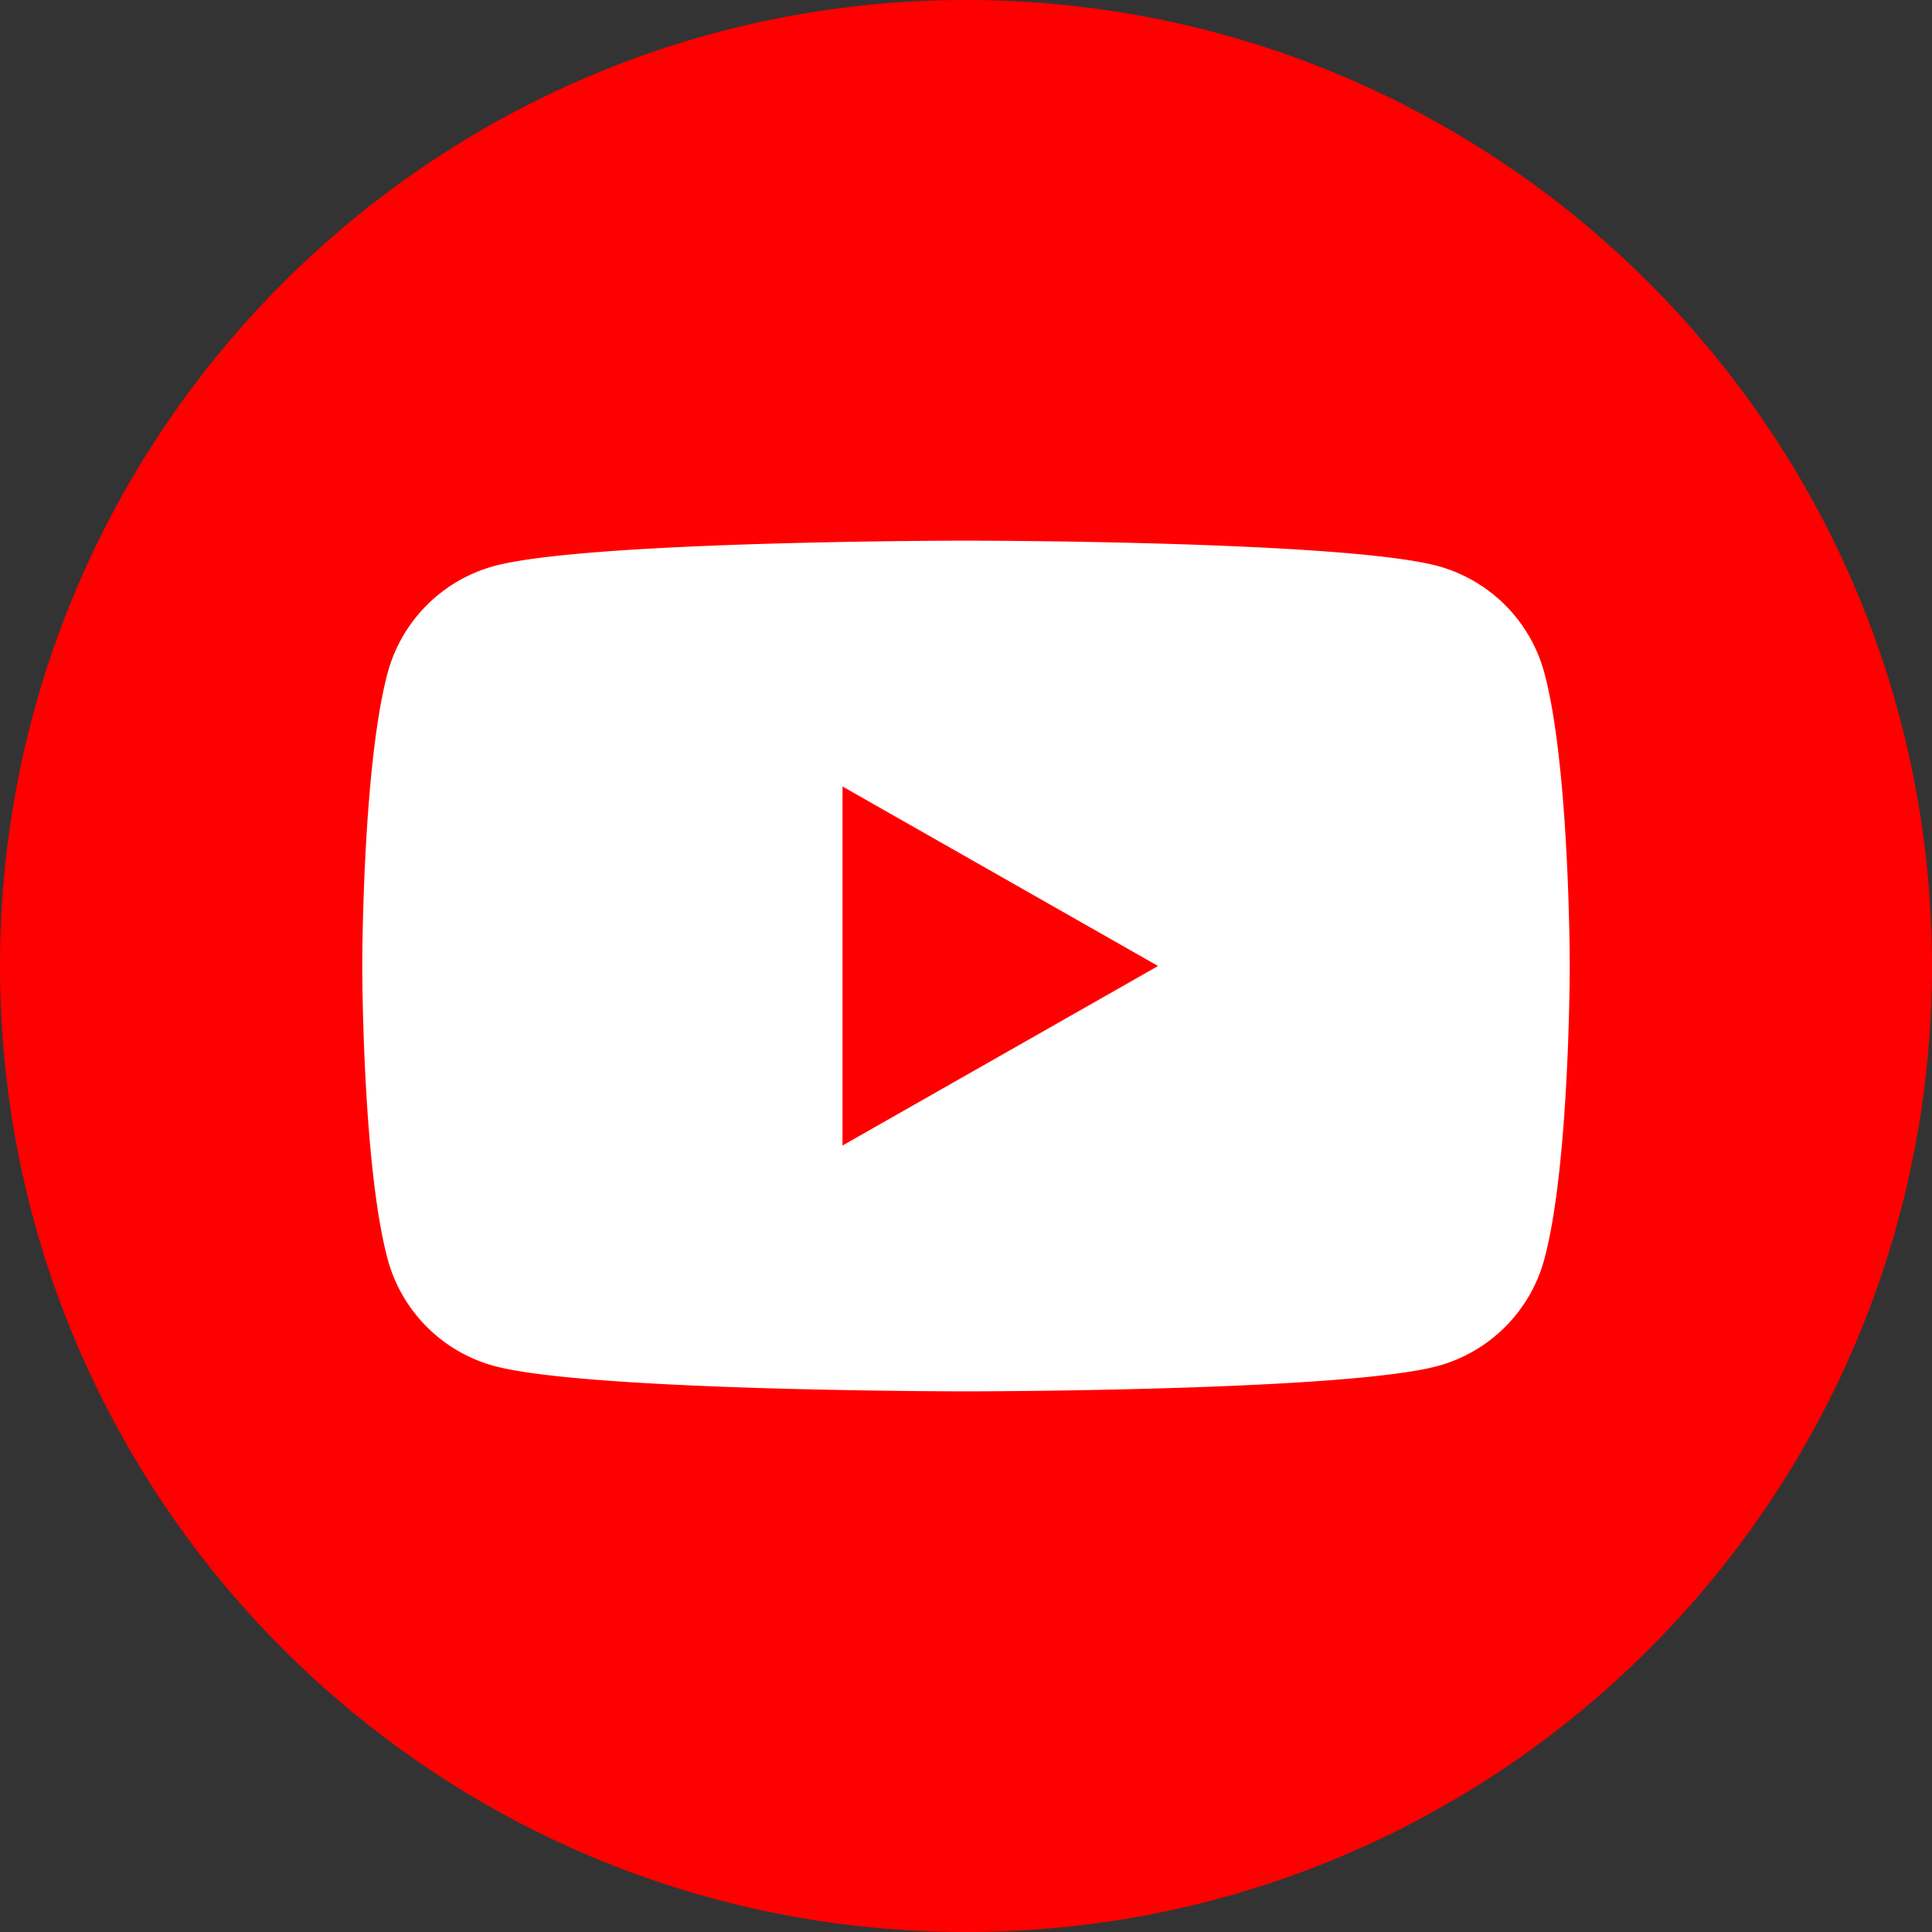
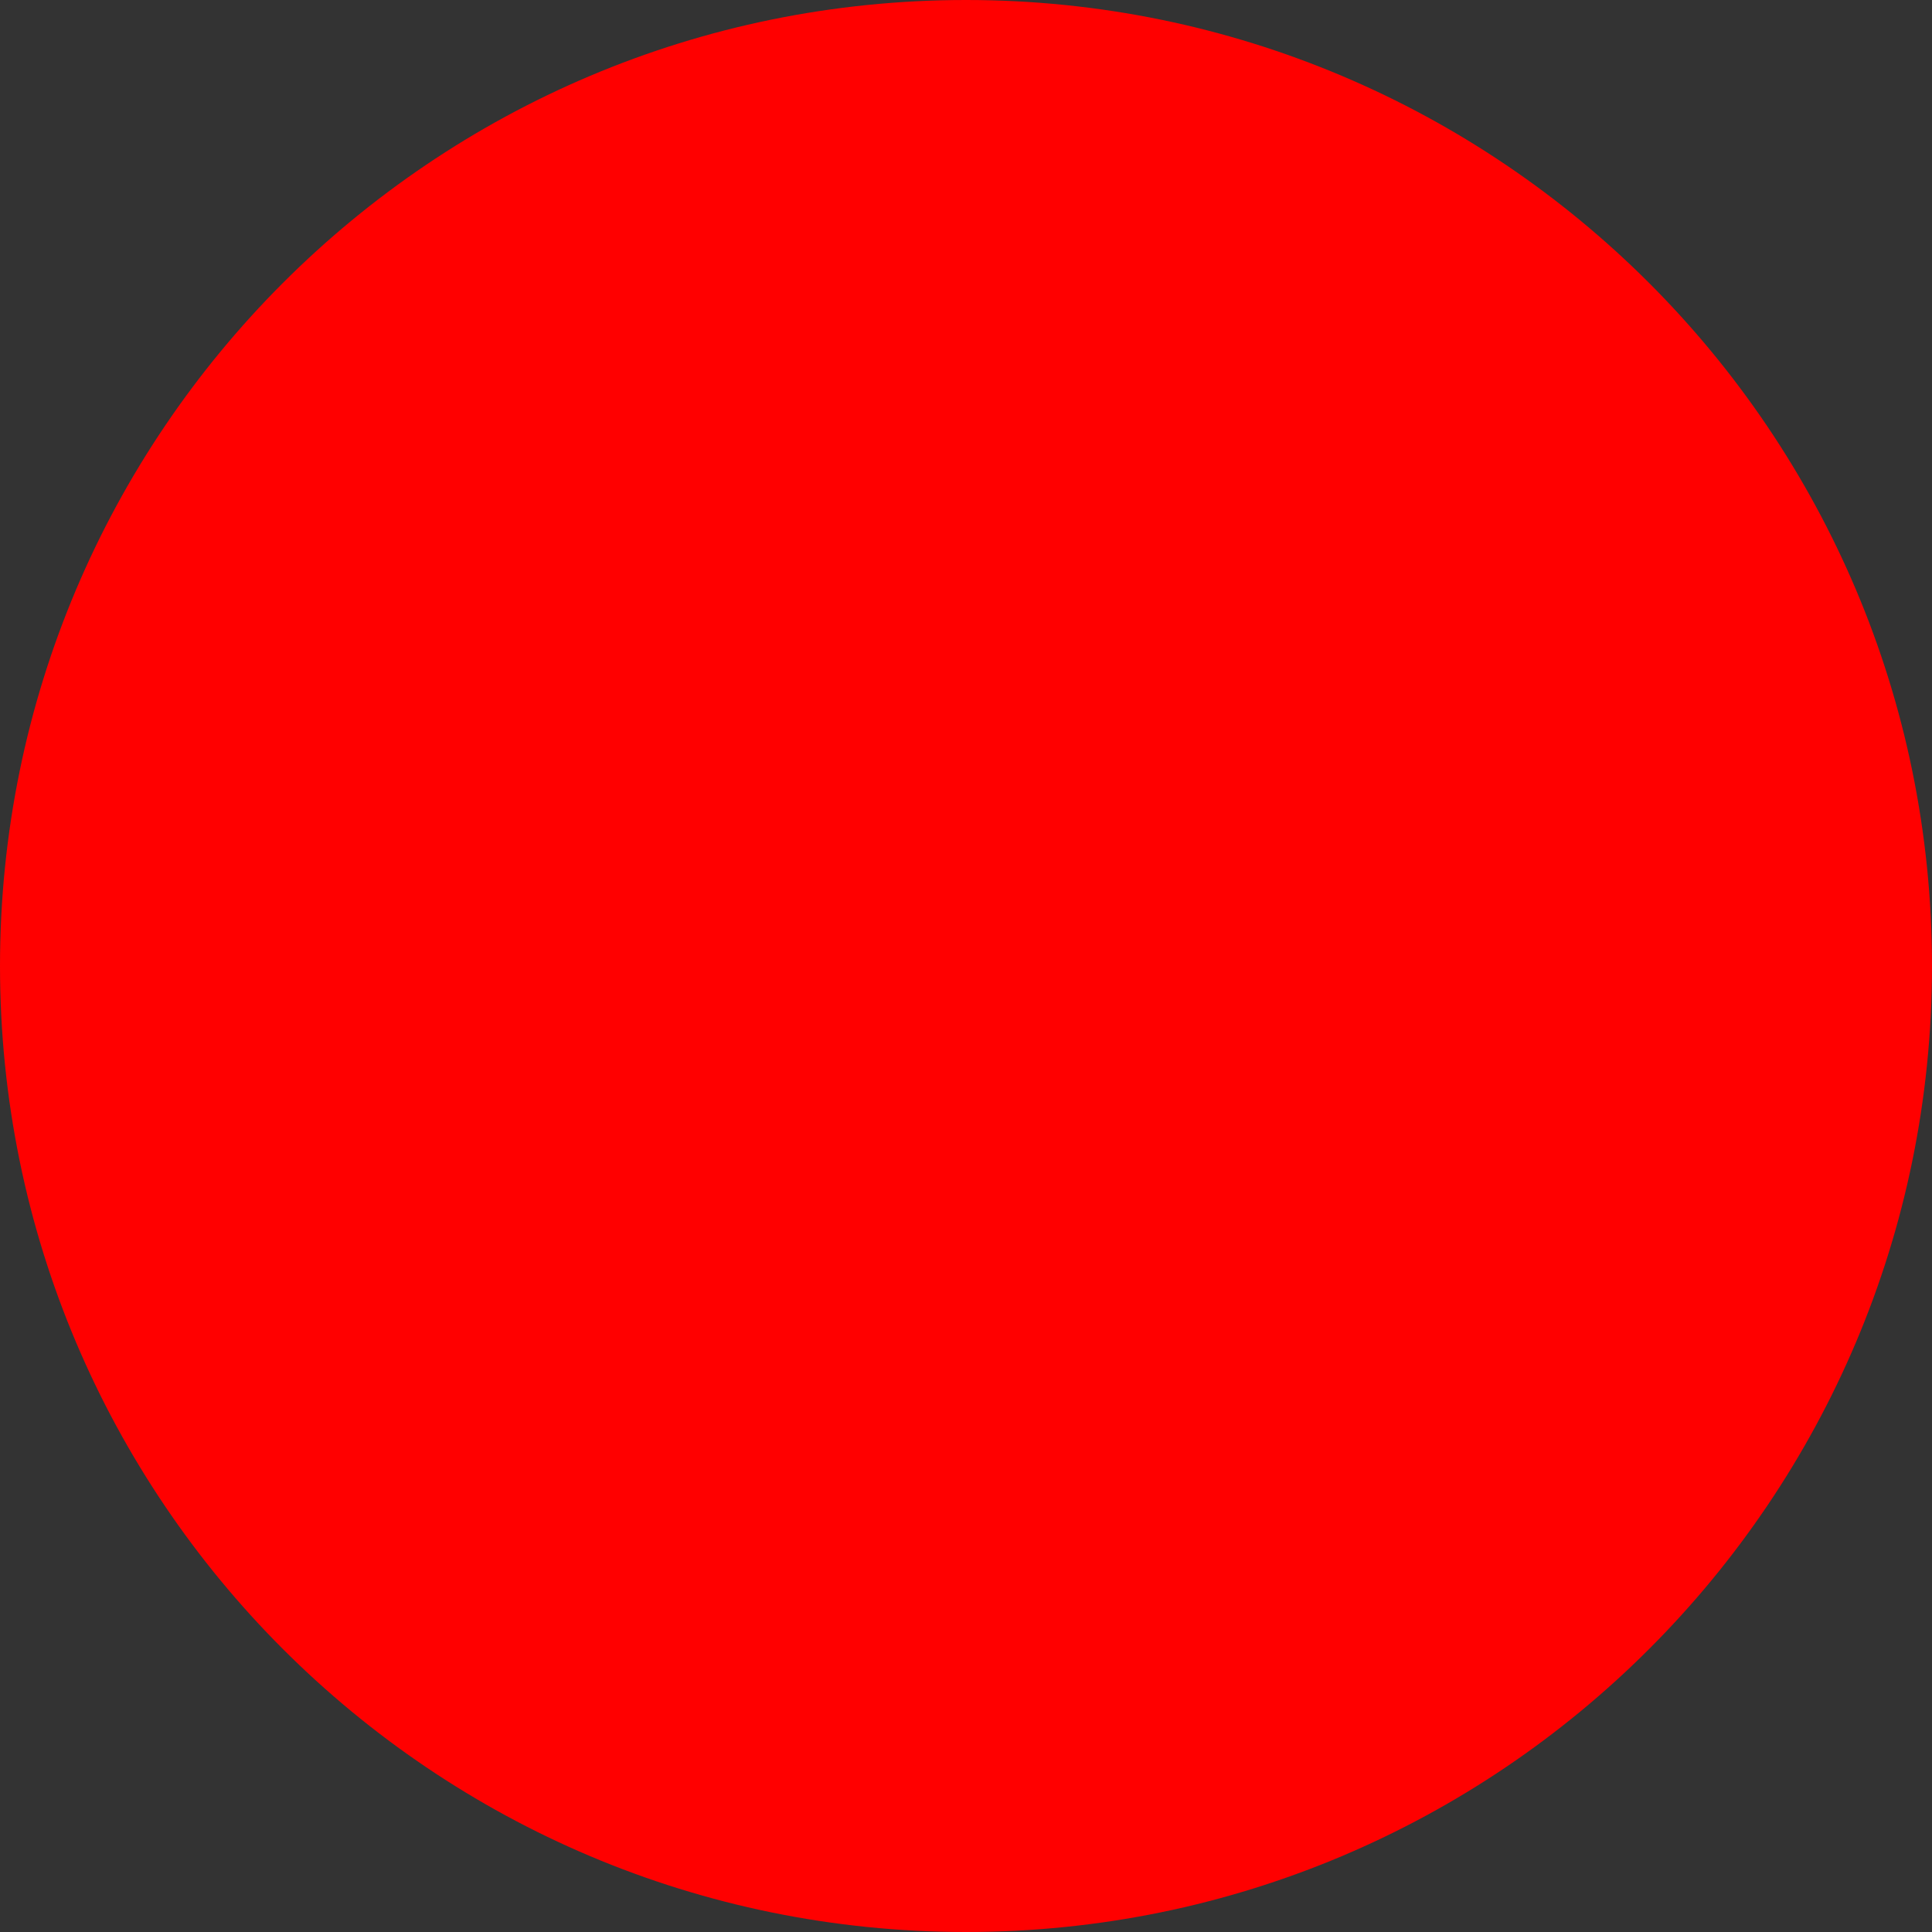
<svg xmlns="http://www.w3.org/2000/svg" width="48" height="48" fill="none">
  <rect width="100%" height="100%" fill="#333333" stroke="none" />
  <path fill="red" d="M0 24C0 10.745 10.745 0 24 0s24 10.745 24 24-10.745 24-24 24S0 37.255 0 24" />
-   <path fill="#fff" d="M38.373 16.732a3.77 3.77 0 0 0-2.652-2.67c-2.34-.63-11.721-.63-11.721-.63s-9.381 0-11.72.63a3.77 3.77 0 0 0-2.653 2.67C9 19.087 9 24 9 24s0 4.913.627 7.268a3.77 3.77 0 0 0 2.652 2.67c2.34.63 11.72.63 11.72.63s9.382 0 11.722-.63a3.77 3.77 0 0 0 2.652-2.67C39 28.913 39 24 39 24s0-4.913-.627-7.268" />
-   <path fill="red" d="m20.932 28.46 7.84-4.46-7.84-4.46z" />
</svg>